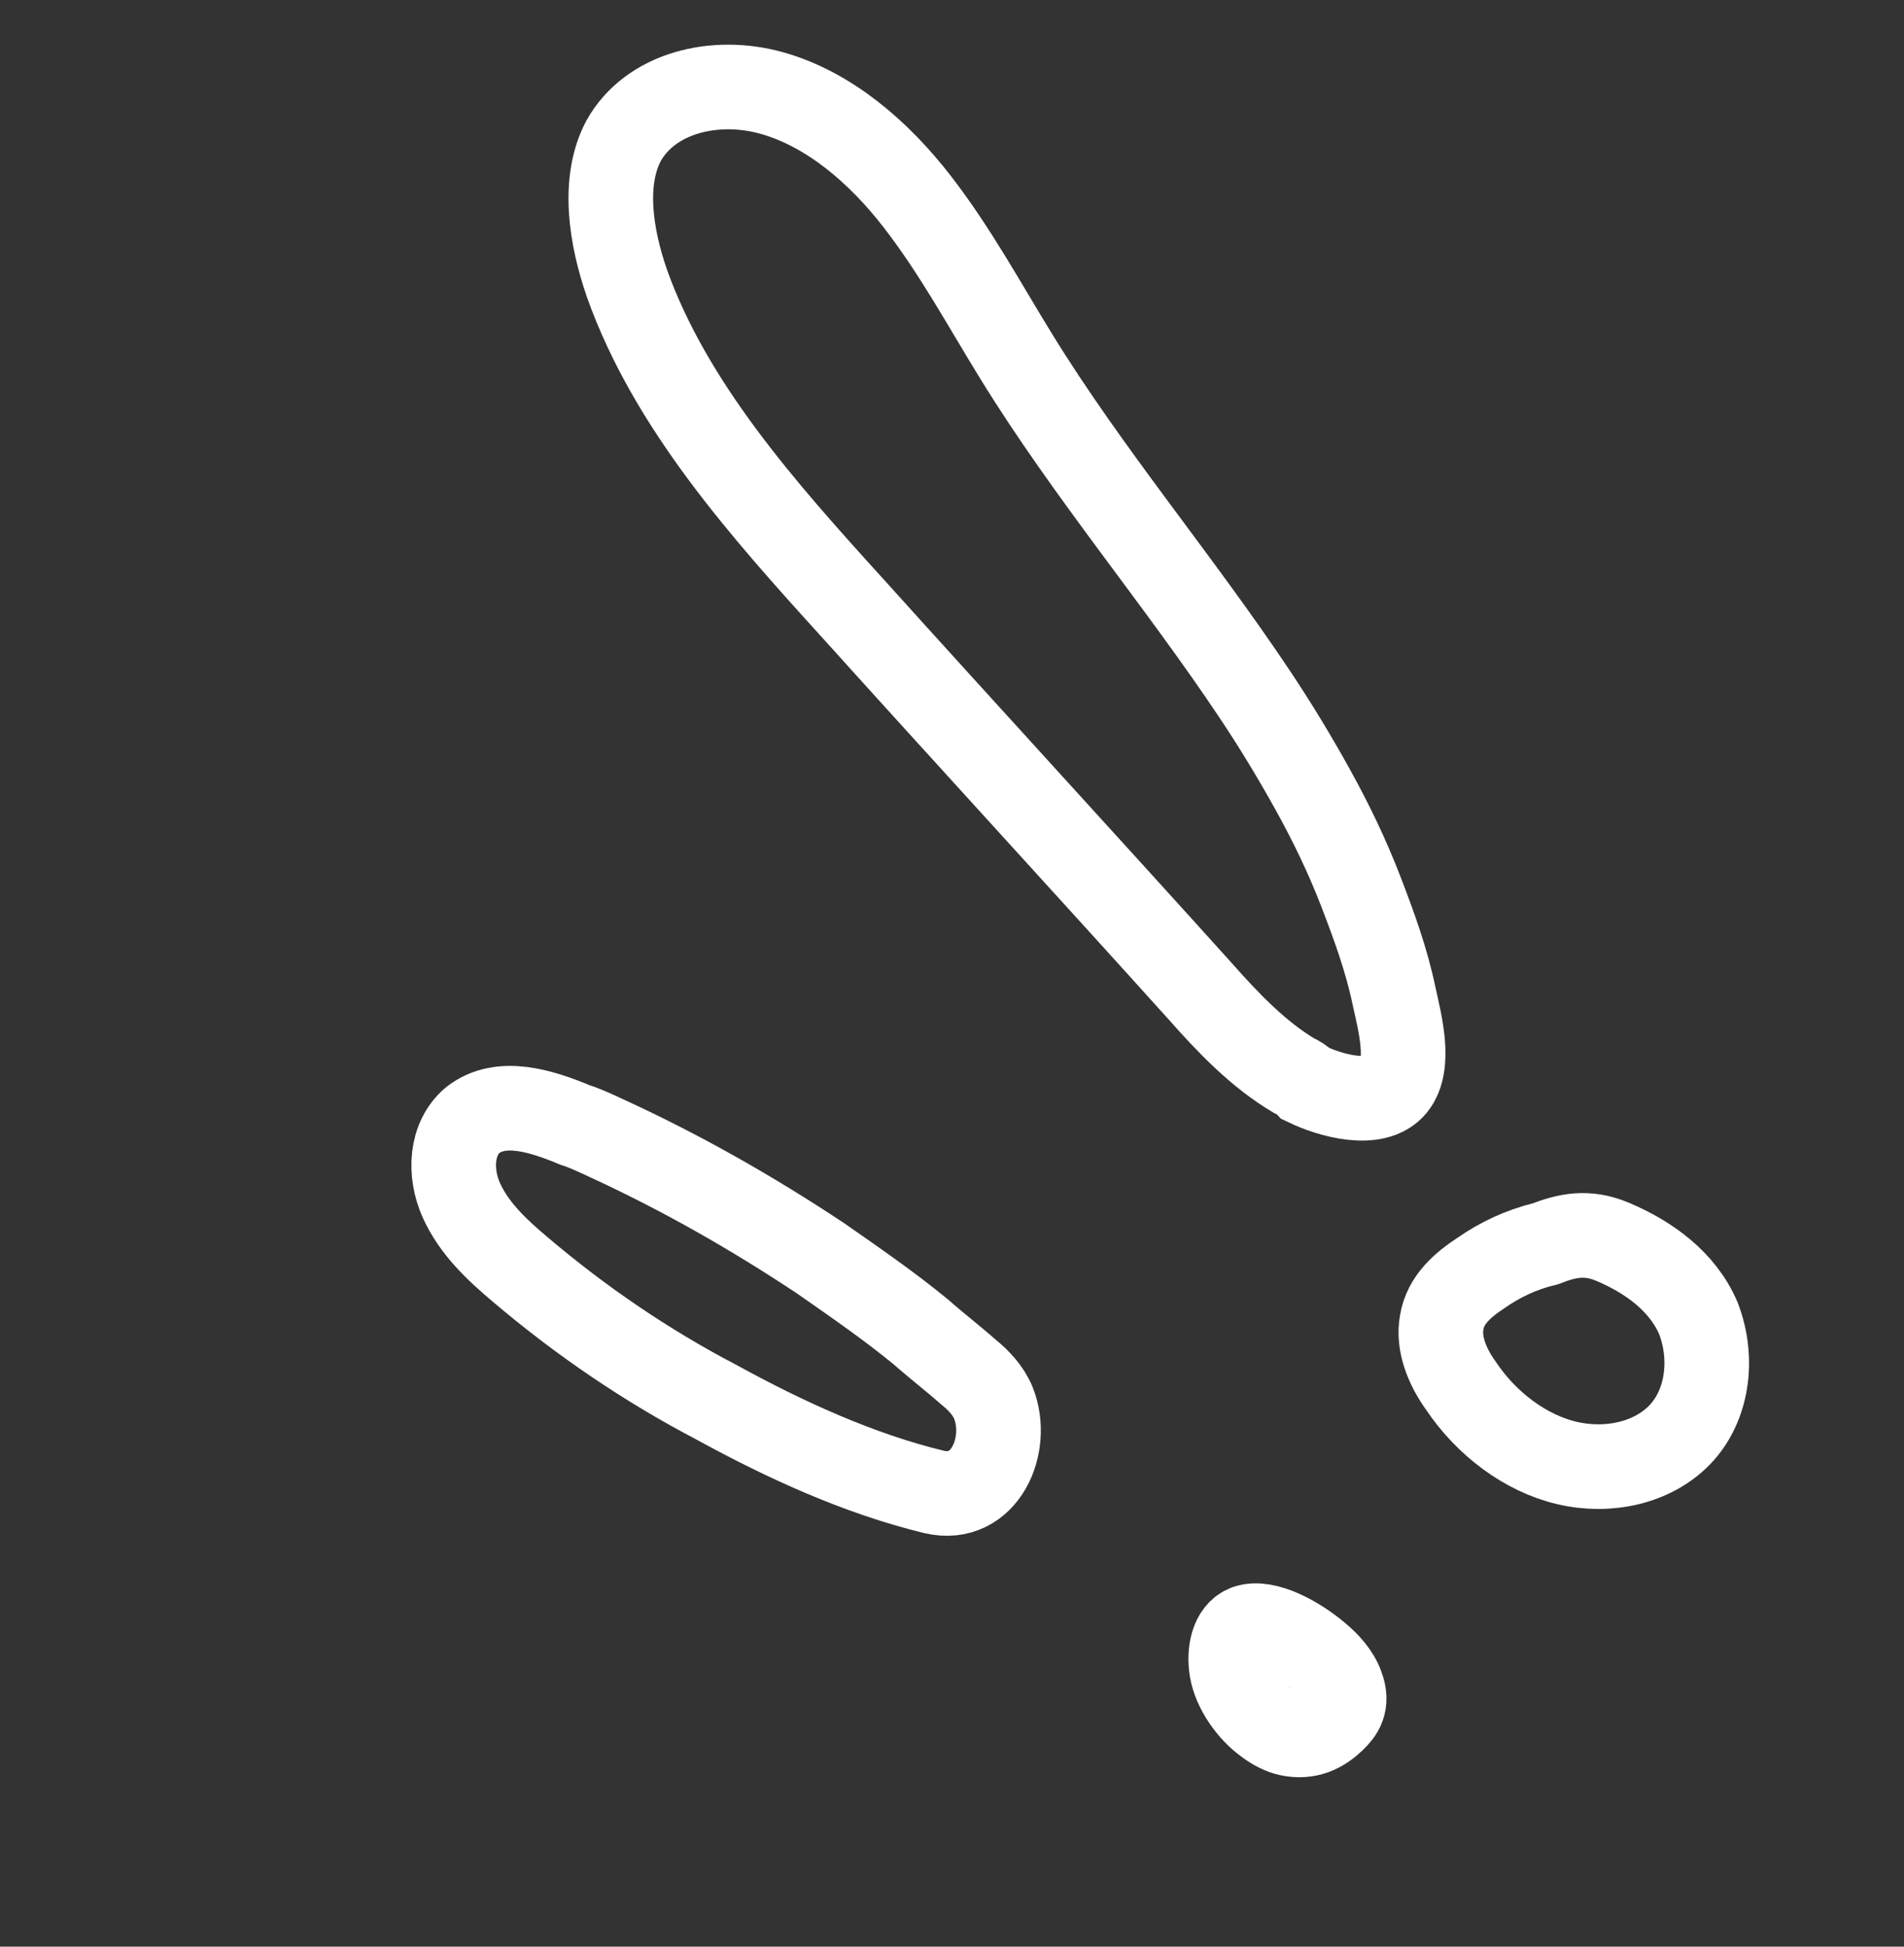
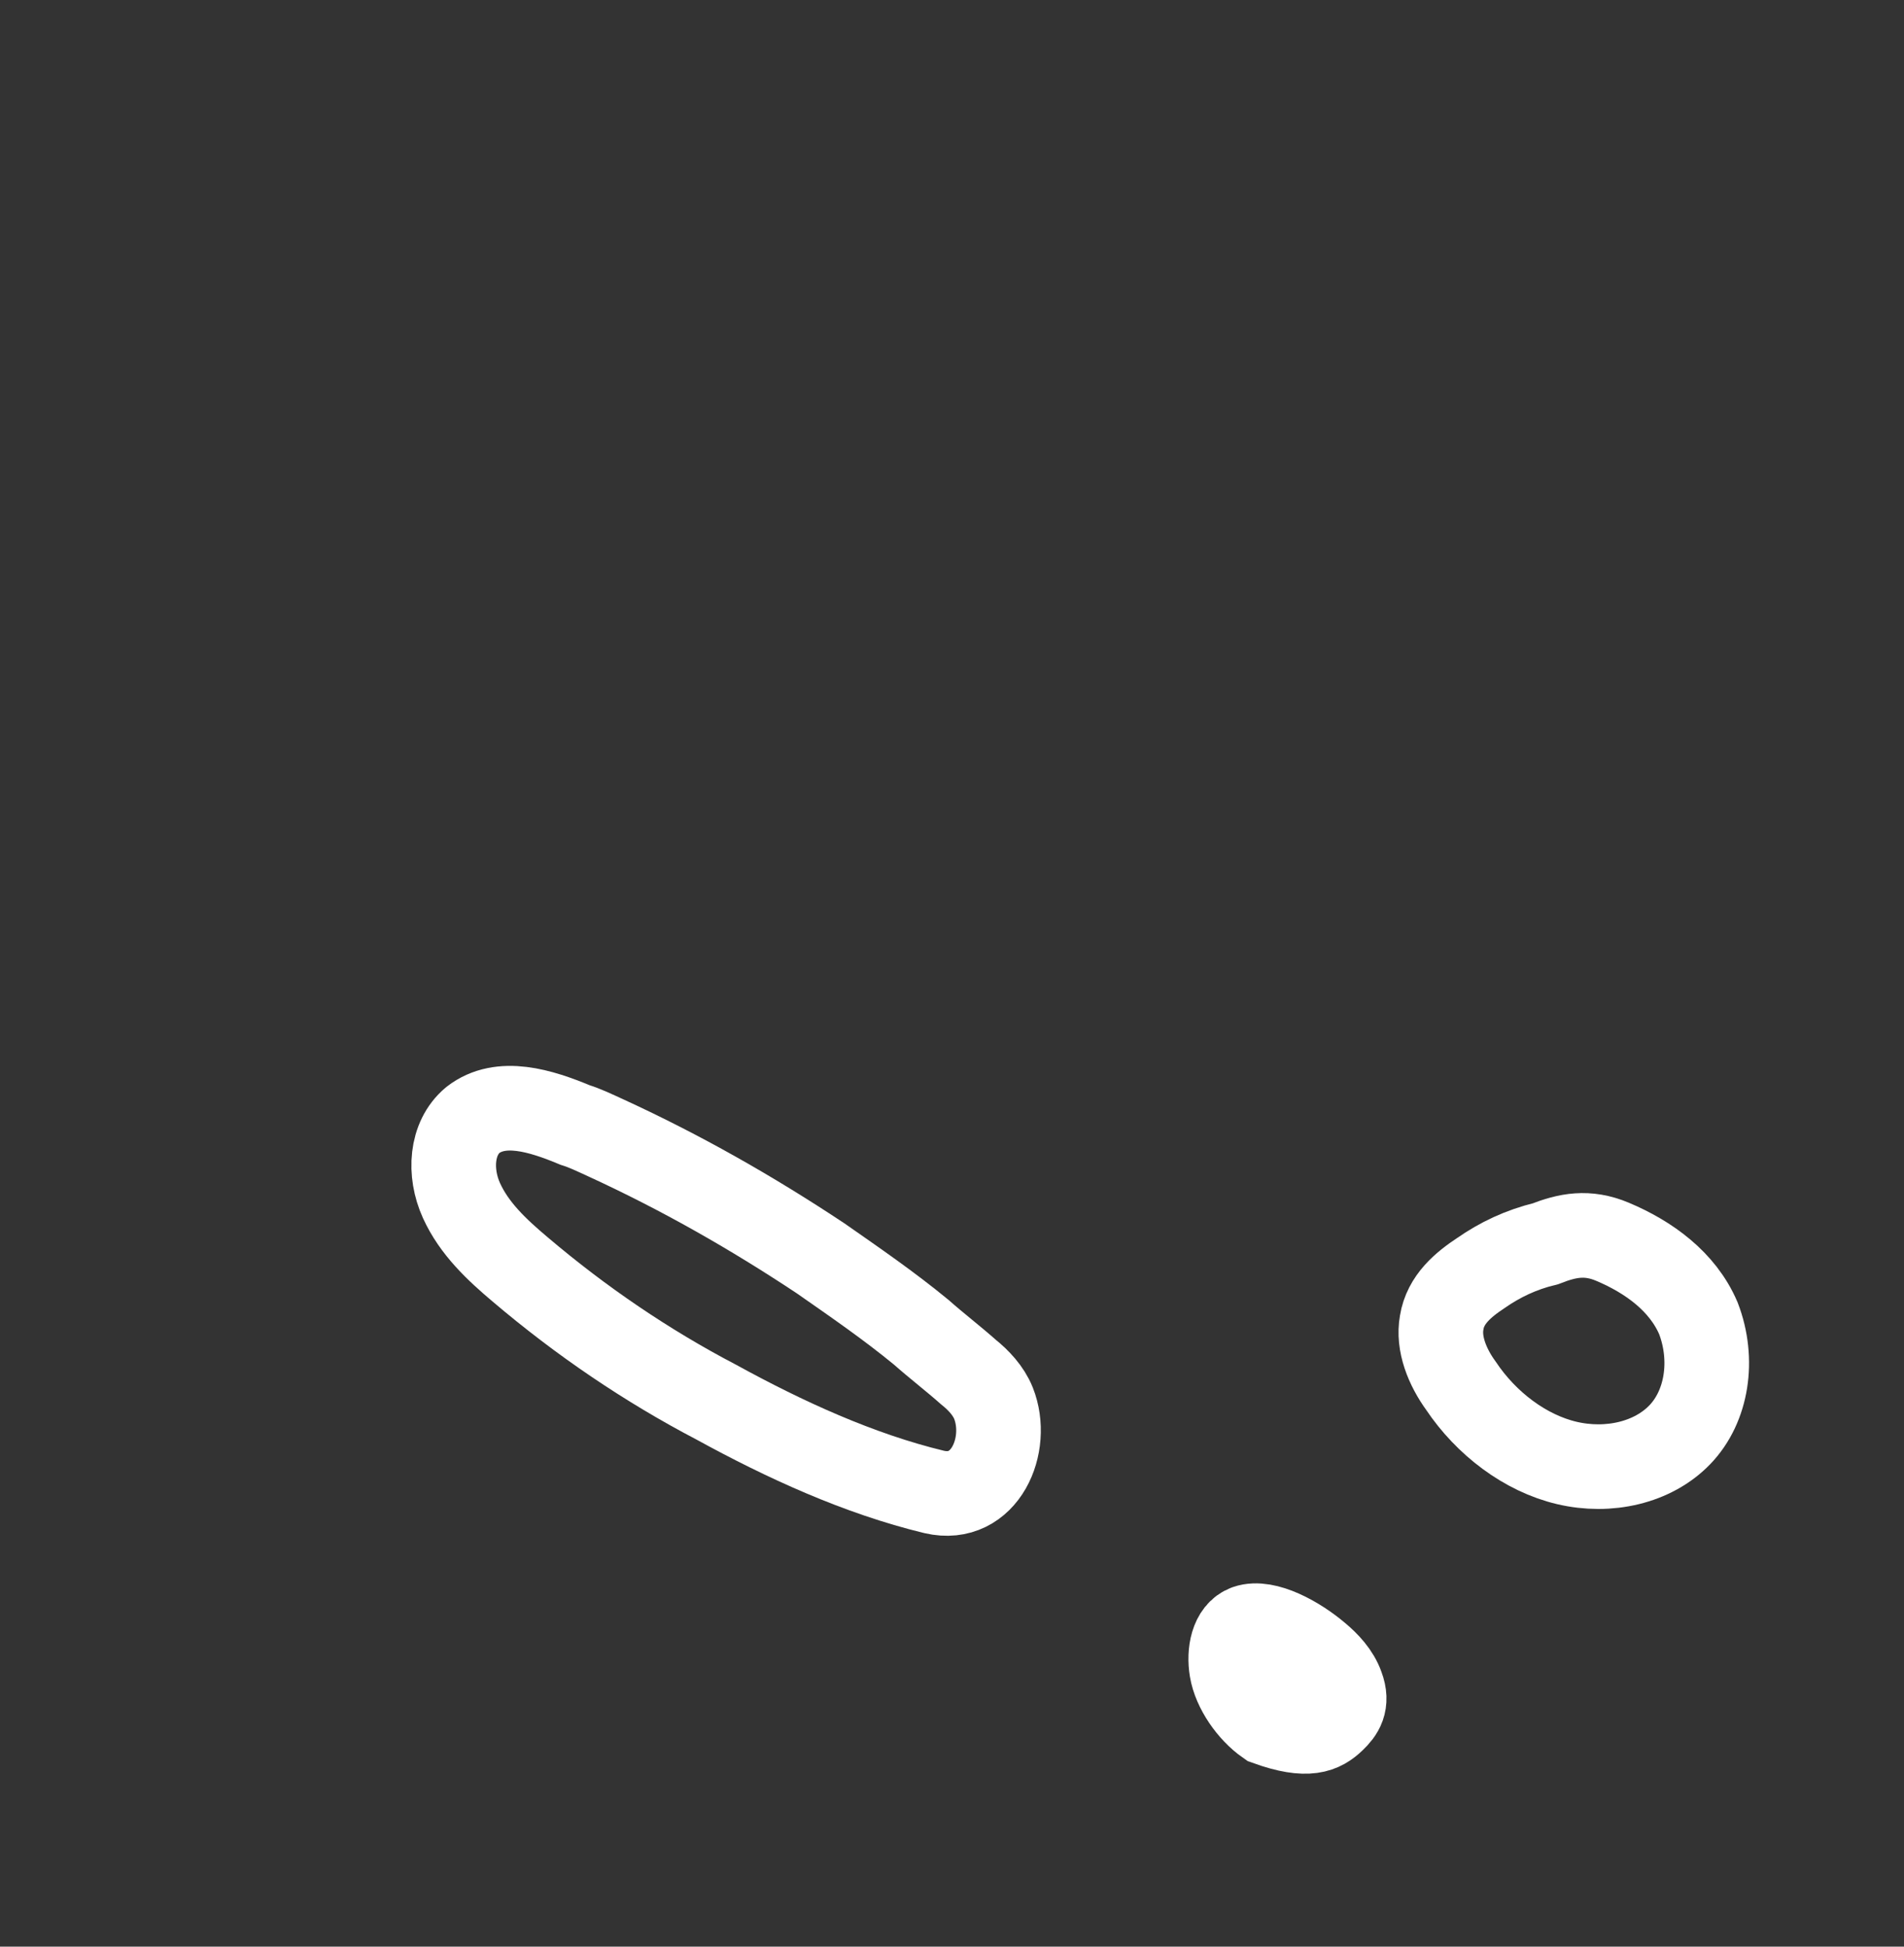
<svg xmlns="http://www.w3.org/2000/svg" width="90" height="92" viewBox="0 0 90 92" fill="none">
  <rect x="0" y="0" width="90" height="92" fill="#333333" stroke="none" />
  <path d="M27.186 53.169C25.548 52.486 23.678 51.906 22.351 52.931C21.313 53.798 21.216 55.422 21.814 56.74C22.412 58.057 23.472 59.054 24.589 59.995C27.471 62.442 30.581 64.554 33.862 66.269C37.085 68.038 40.597 69.651 44.158 70.51C46.552 71.064 47.741 68.284 46.961 66.316C46.721 65.719 46.25 65.224 45.779 64.846C45.073 64.22 44.251 63.588 43.545 62.962C42.016 61.704 40.431 60.617 38.788 59.469C35.502 57.288 32.161 55.395 28.649 53.782C28.063 53.514 27.653 53.314 27.186 53.169Z" stroke="white" stroke-width="4" stroke-miterlimit="10" stroke-linecap="round" />
-   <path d="M61.157 50.83C59.466 49.822 58.039 48.326 56.726 46.84C51.243 40.76 45.705 34.733 40.28 28.716C36.05 24.06 31.696 19.166 29.637 13.398C28.862 11.163 28.47 8.565 29.471 6.663C30.741 4.387 33.781 3.639 36.485 4.397C39.189 5.156 41.548 7.193 43.35 9.521C45.153 11.848 46.508 14.363 48.032 16.837C51.447 22.386 55.691 27.385 59.33 32.841C60.3 34.295 61.215 35.802 62.076 37.361C62.937 38.92 63.683 40.468 64.321 42.121C64.958 43.773 65.536 45.363 65.89 47.047C66.17 48.325 66.707 50.31 65.897 51.318C65.031 52.378 62.902 51.786 61.742 51.225C61.563 51.038 61.33 50.903 61.157 50.83Z" stroke="white" stroke-width="4" stroke-miterlimit="10" stroke-linecap="round" />
  <path d="M69.993 60.168C69.181 60.706 68.321 61.407 68.147 62.506C67.967 63.494 68.406 64.595 69.058 65.493C70.251 67.278 72.095 68.678 74.065 69.141C76.035 69.604 78.131 69.131 79.409 67.8C80.688 66.469 81.036 64.27 80.281 62.303C79.536 60.559 77.925 59.404 76.223 58.687C75.031 58.185 74.092 58.376 73.052 58.781C71.894 59.063 70.912 59.529 69.993 60.168Z" stroke="white" stroke-width="4" stroke-miterlimit="10" stroke-linecap="round" />
-   <path d="M58.218 78.908C58.371 79.83 59.095 80.875 59.905 81.439C60.22 81.674 60.582 81.863 60.925 81.938C61.84 82.135 62.497 81.778 63.021 81.28C63.402 80.918 63.716 80.486 63.421 79.7C63.211 79.099 62.744 78.609 62.296 78.235C61.333 77.415 59.818 76.588 58.932 76.896C58.256 77.139 58.084 78.101 58.218 78.908Z" stroke="white" stroke-width="4" stroke-miterlimit="10" stroke-linecap="round" />
+   <path d="M58.218 78.908C58.371 79.83 59.095 80.875 59.905 81.439C61.84 82.135 62.497 81.778 63.021 81.28C63.402 80.918 63.716 80.486 63.421 79.7C63.211 79.099 62.744 78.609 62.296 78.235C61.333 77.415 59.818 76.588 58.932 76.896C58.256 77.139 58.084 78.101 58.218 78.908Z" stroke="white" stroke-width="4" stroke-miterlimit="10" stroke-linecap="round" />
</svg>